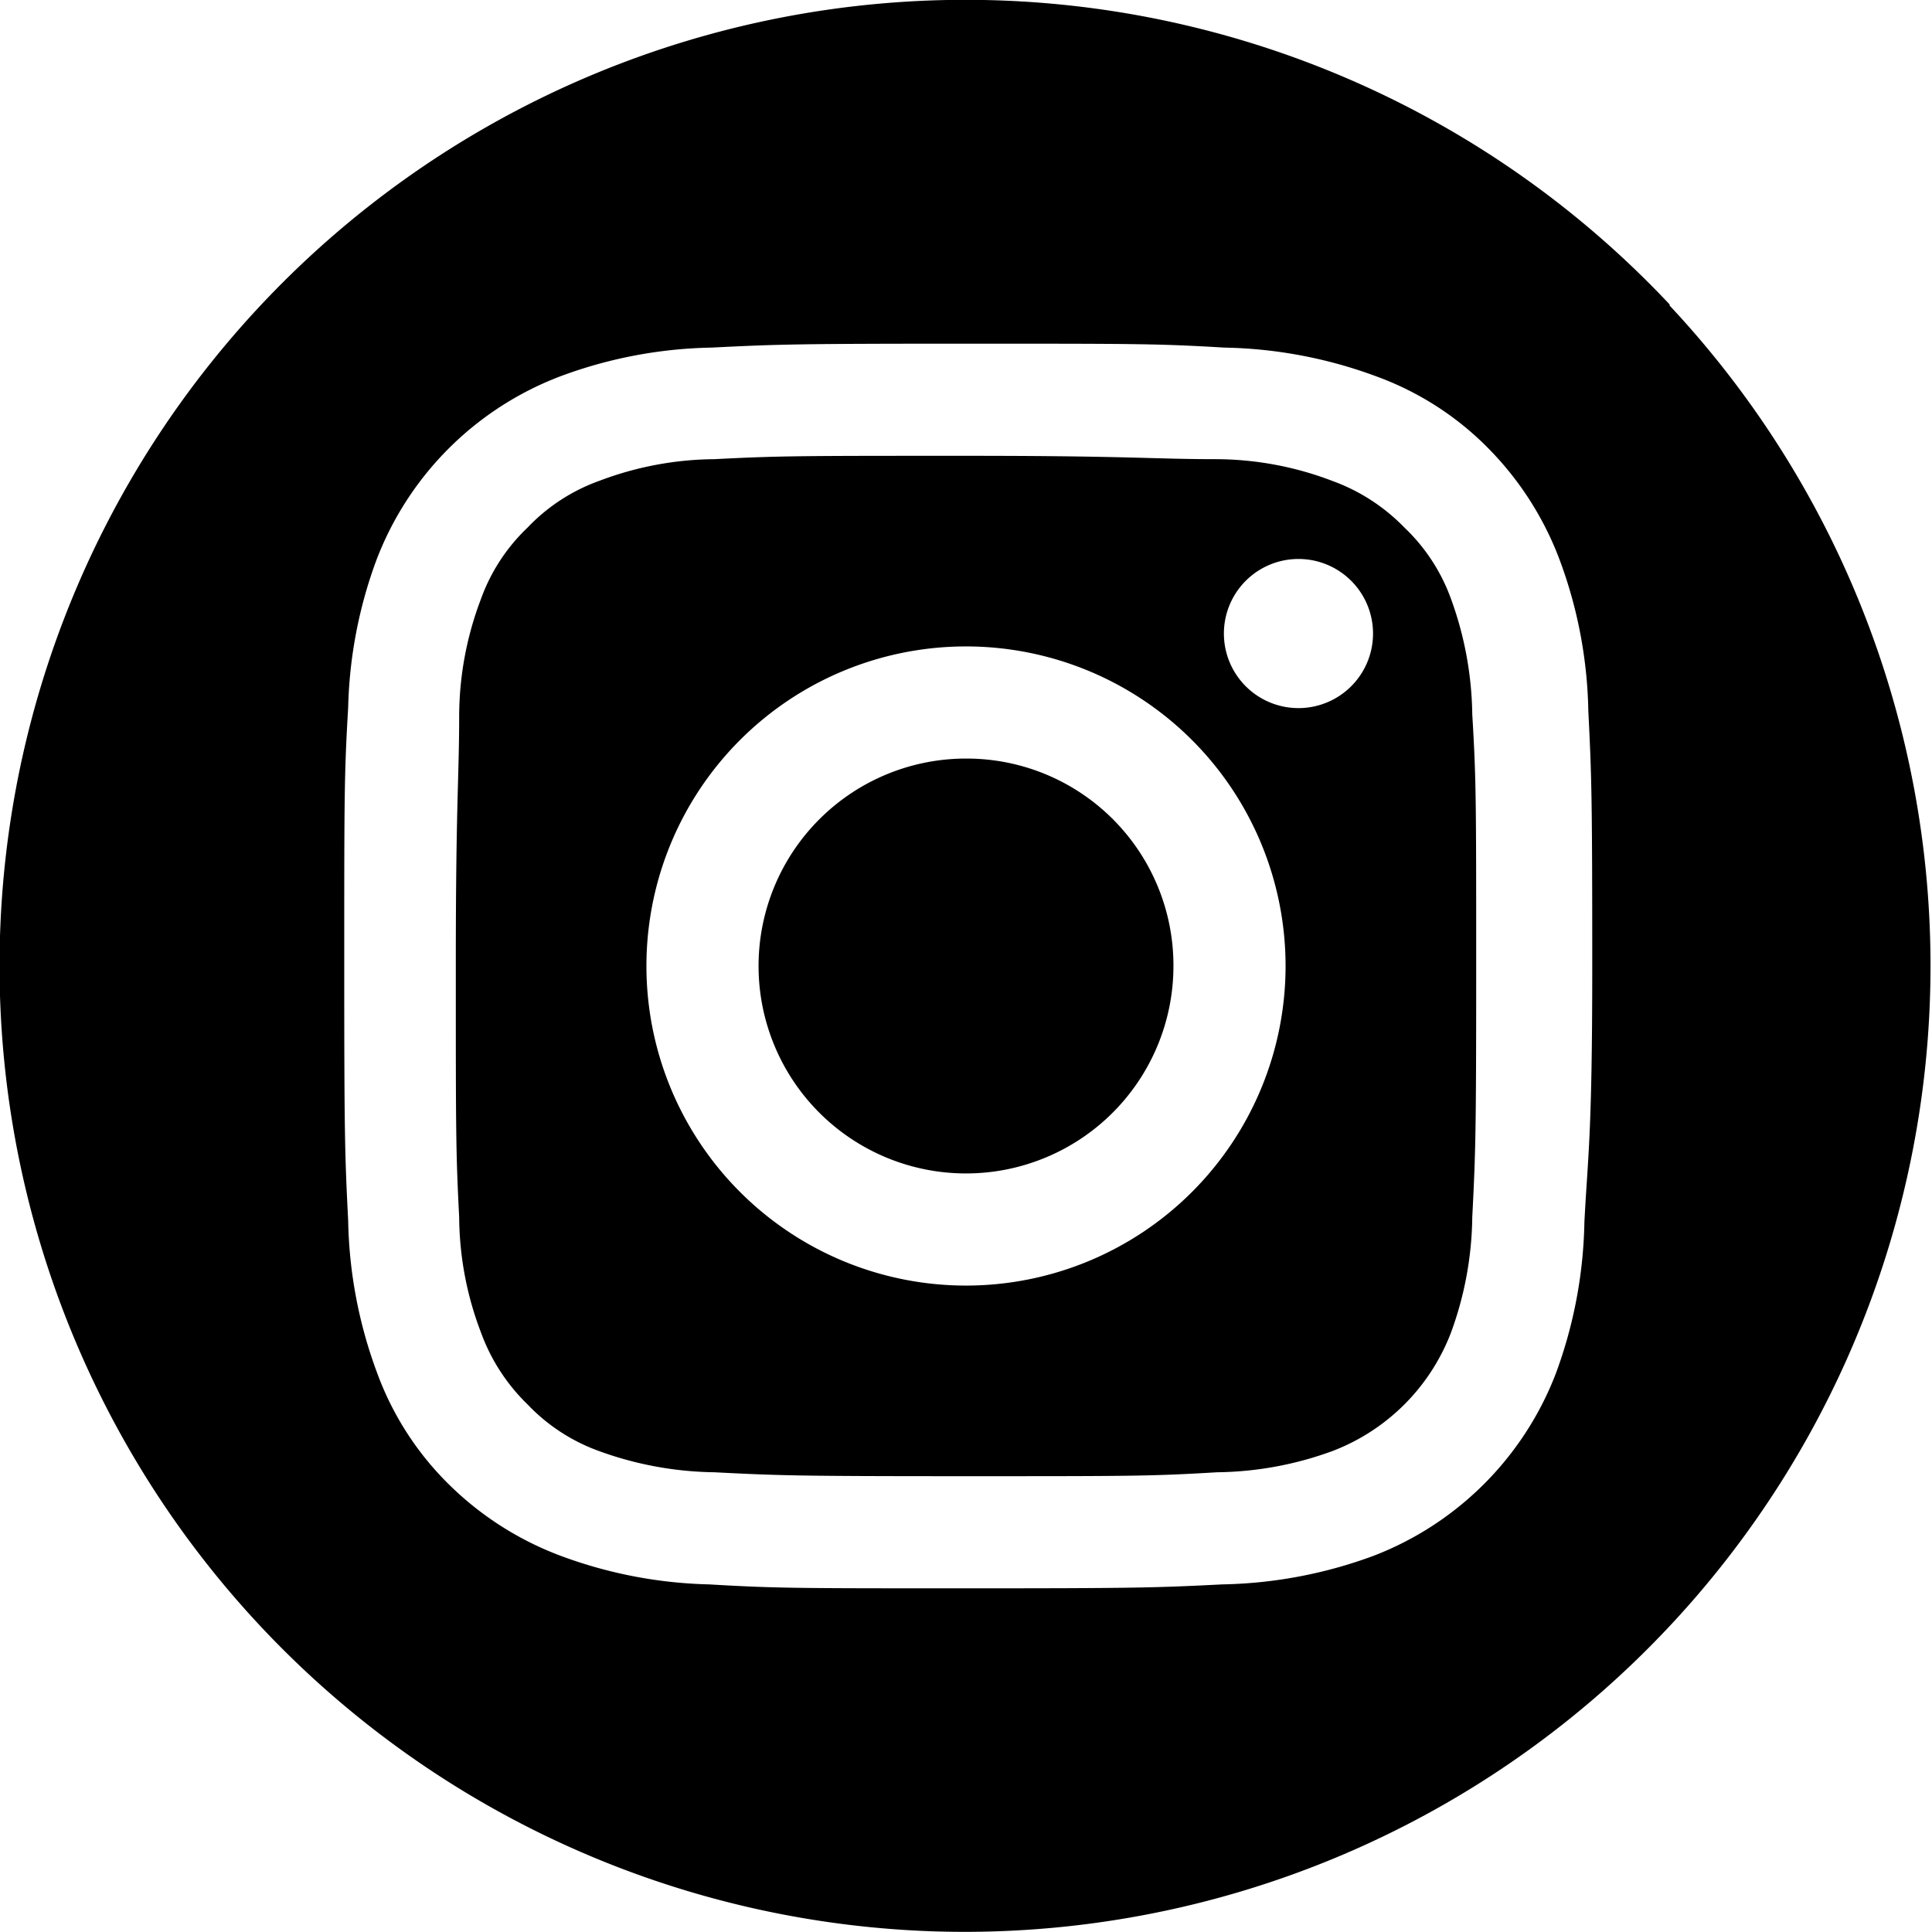
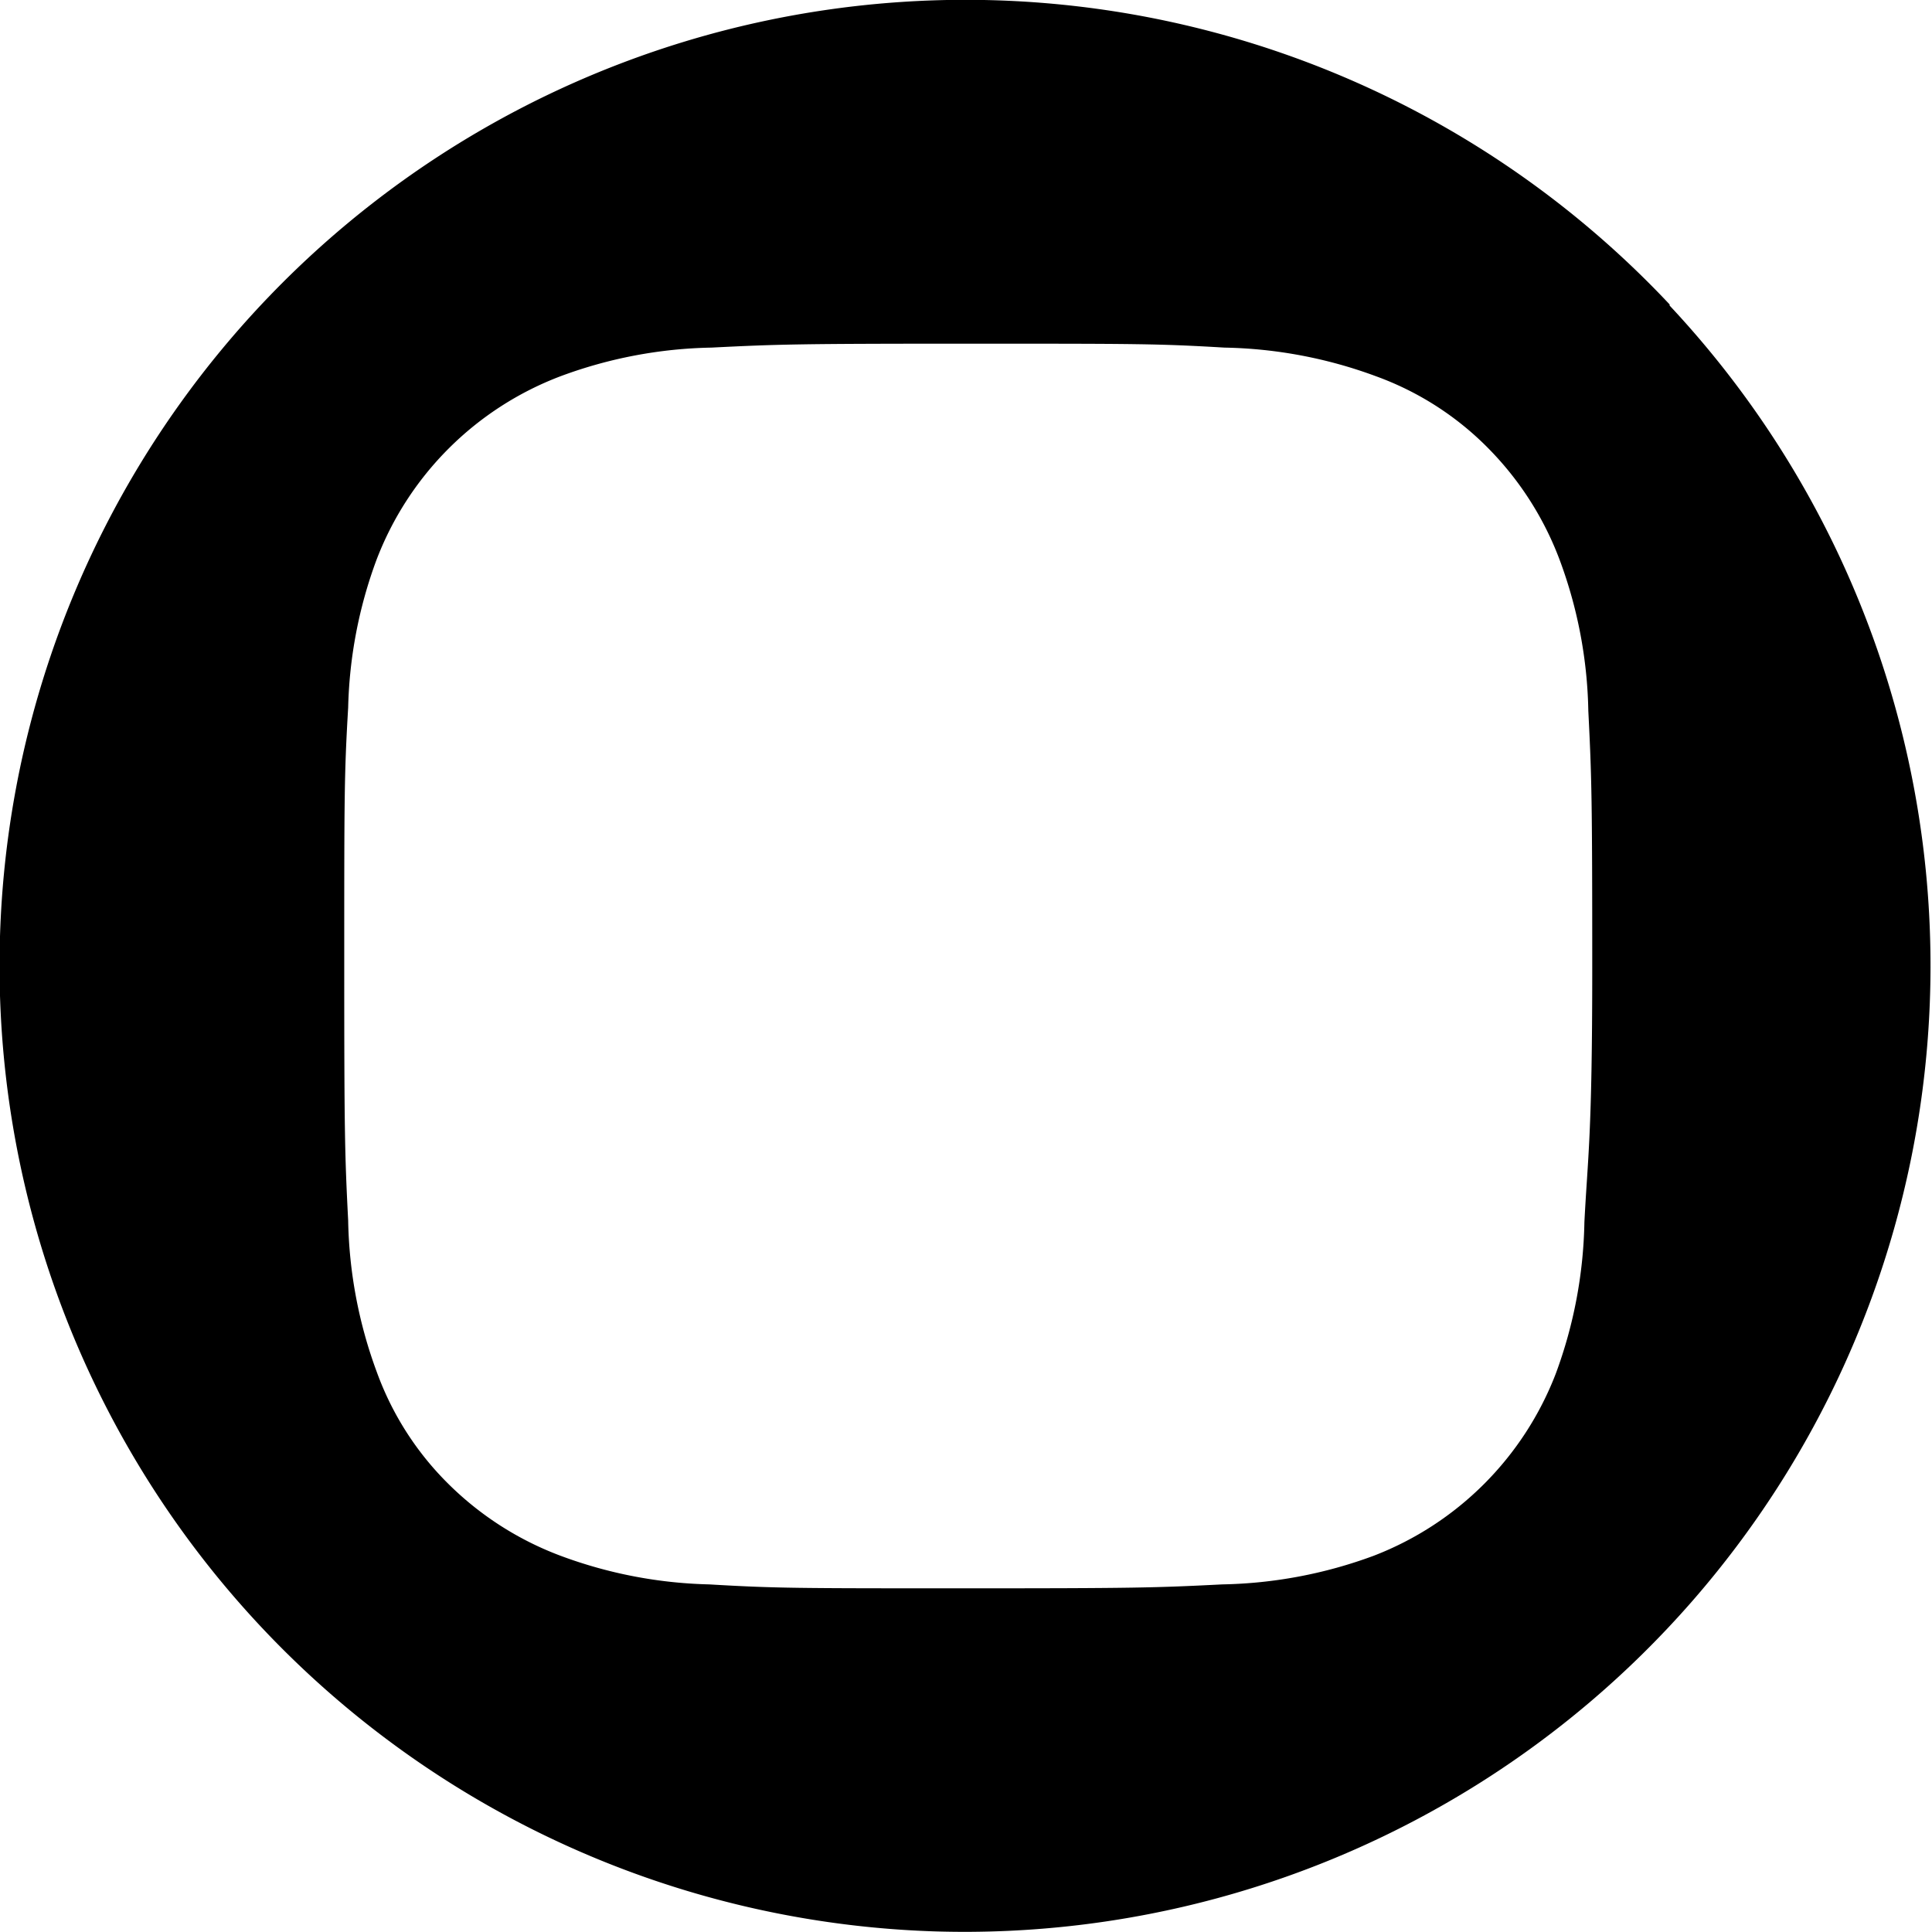
<svg xmlns="http://www.w3.org/2000/svg" viewBox="0 0 34.46 34.46">
  <g id="レイヤー_2" data-name="レイヤー 2">
    <g id="レイヤー_12" data-name="レイヤー 12">
-       <path d="M17.23,13.53a3.7,3.7,0,1,0,3.7,3.7A3.69,3.69,0,0,0,17.23,13.53Z" />
      <path d="M29.78,5.43A17.23,17.23,0,0,0,0,16.7,17.23,17.23,0,0,0,16.7,34.45a17.23,17.23,0,0,0,13.08-29ZM28.26,21.8a8.19,8.19,0,0,1-.51,2.7,5.66,5.66,0,0,1-3.25,3.25,8.19,8.19,0,0,1-2.7.51c-1.18.06-1.56.07-4.57.07s-3.39,0-4.58-.07A8.12,8.12,0,0,1,10,27.75a5.66,5.66,0,0,1-2-1.28,5.39,5.39,0,0,1-1.28-2,8.19,8.19,0,0,1-.51-2.7c-.06-1.18-.07-1.56-.07-4.57s0-3.39.07-4.58A8.12,8.12,0,0,1,6.71,10,5.66,5.66,0,0,1,10,6.71a8.12,8.12,0,0,1,2.69-.51c1.19-.06,1.56-.07,4.58-.07s3.39,0,4.57.07a8.19,8.19,0,0,1,2.7.51,5.39,5.39,0,0,1,2,1.28,5.66,5.66,0,0,1,1.28,2,8.12,8.12,0,0,1,.51,2.69c.06,1.19.07,1.56.07,4.58S28.32,20.62,28.26,21.8Z" />
-       <path d="M25.88,10.68a3.3,3.3,0,0,0-.83-1.27,3.41,3.41,0,0,0-1.28-.83,5.85,5.85,0,0,0-2.06-.39c-1.17,0-1.52-.06-4.48-.06s-3.32,0-4.49.06a5.9,5.9,0,0,0-2.06.39,3.3,3.3,0,0,0-1.27.83,3.3,3.3,0,0,0-.83,1.27,5.9,5.9,0,0,0-.39,2.06c0,1.17-.06,1.52-.06,4.49s0,3.31.06,4.48a5.85,5.85,0,0,0,.39,2.06,3.41,3.41,0,0,0,.83,1.28,3.3,3.3,0,0,0,1.27.83,6.23,6.23,0,0,0,2.06.38c1.17.06,1.52.07,4.49.07s3.31,0,4.48-.07a6.16,6.16,0,0,0,2.06-.38,3.66,3.66,0,0,0,2.11-2.11,6.16,6.16,0,0,0,.38-2.06c.06-1.17.07-1.52.07-4.48s0-3.32-.07-4.49A6.23,6.23,0,0,0,25.88,10.68ZM17.23,22.93a5.7,5.7,0,1,1,5.7-5.7A5.7,5.7,0,0,1,17.23,22.93Zm5.92-10.3a1.33,1.33,0,1,1,1.34-1.33A1.33,1.33,0,0,1,23.15,12.63Z" />
    </g>
  </g>
</svg>